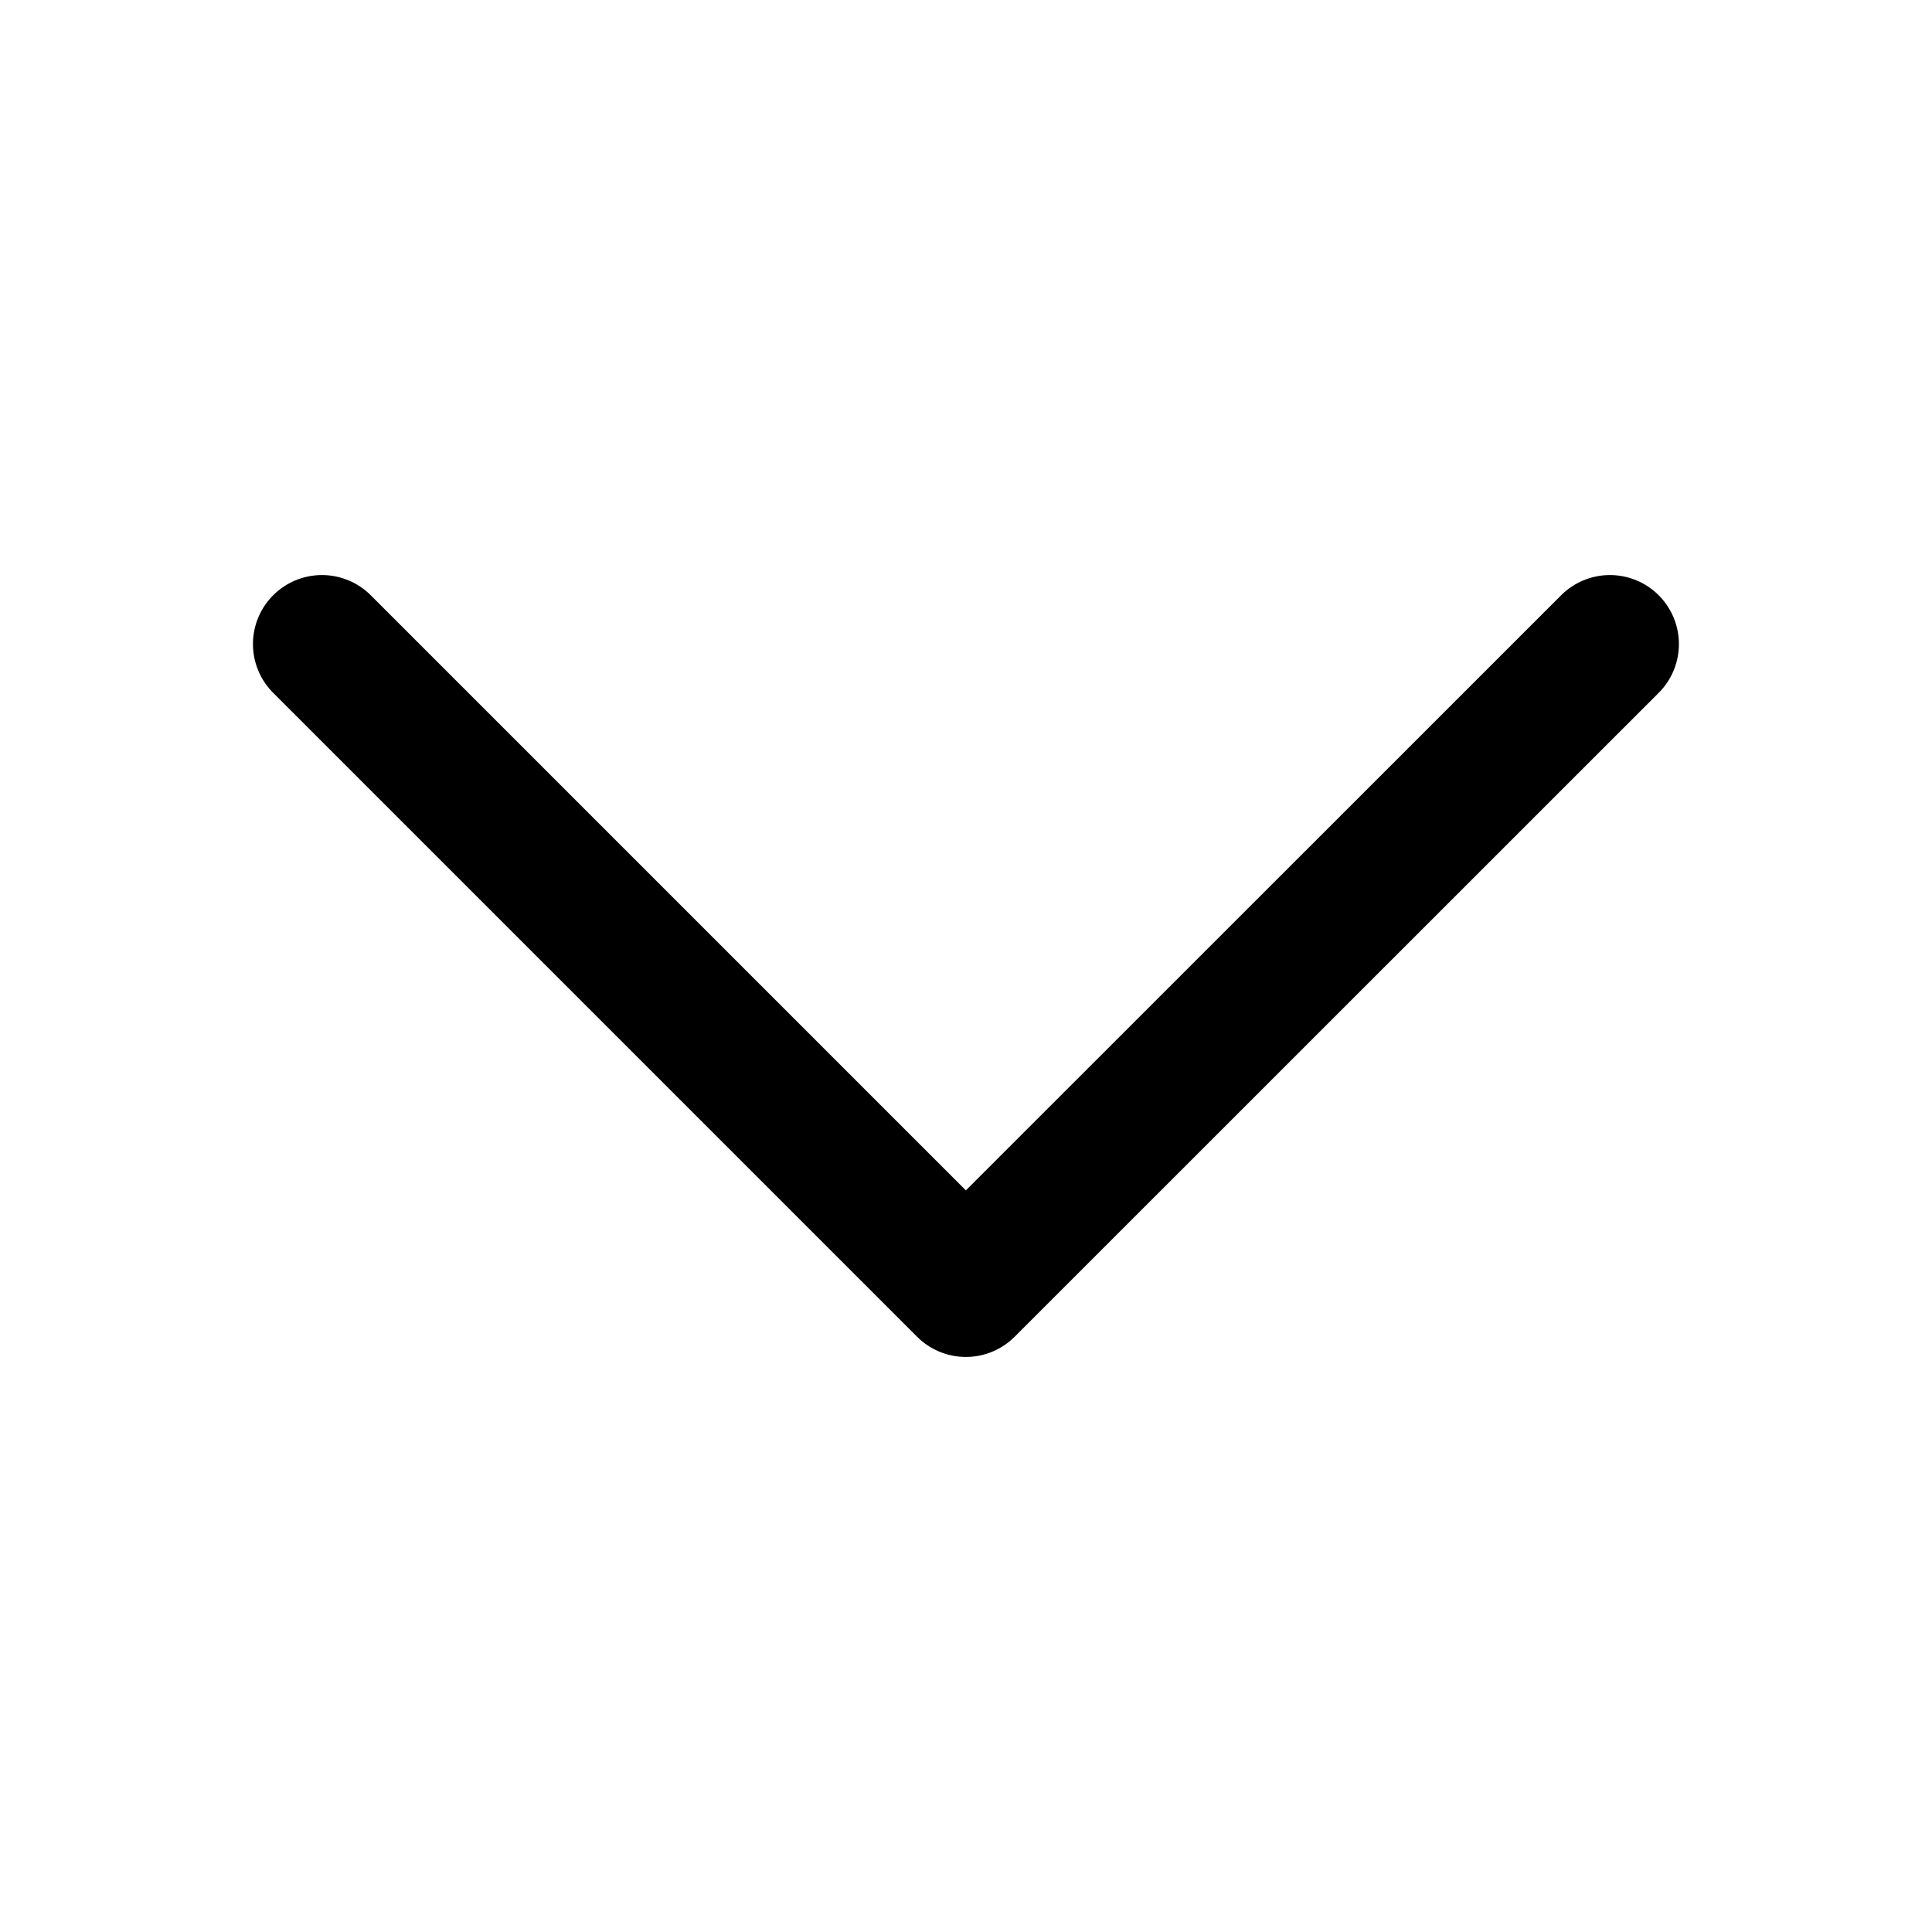
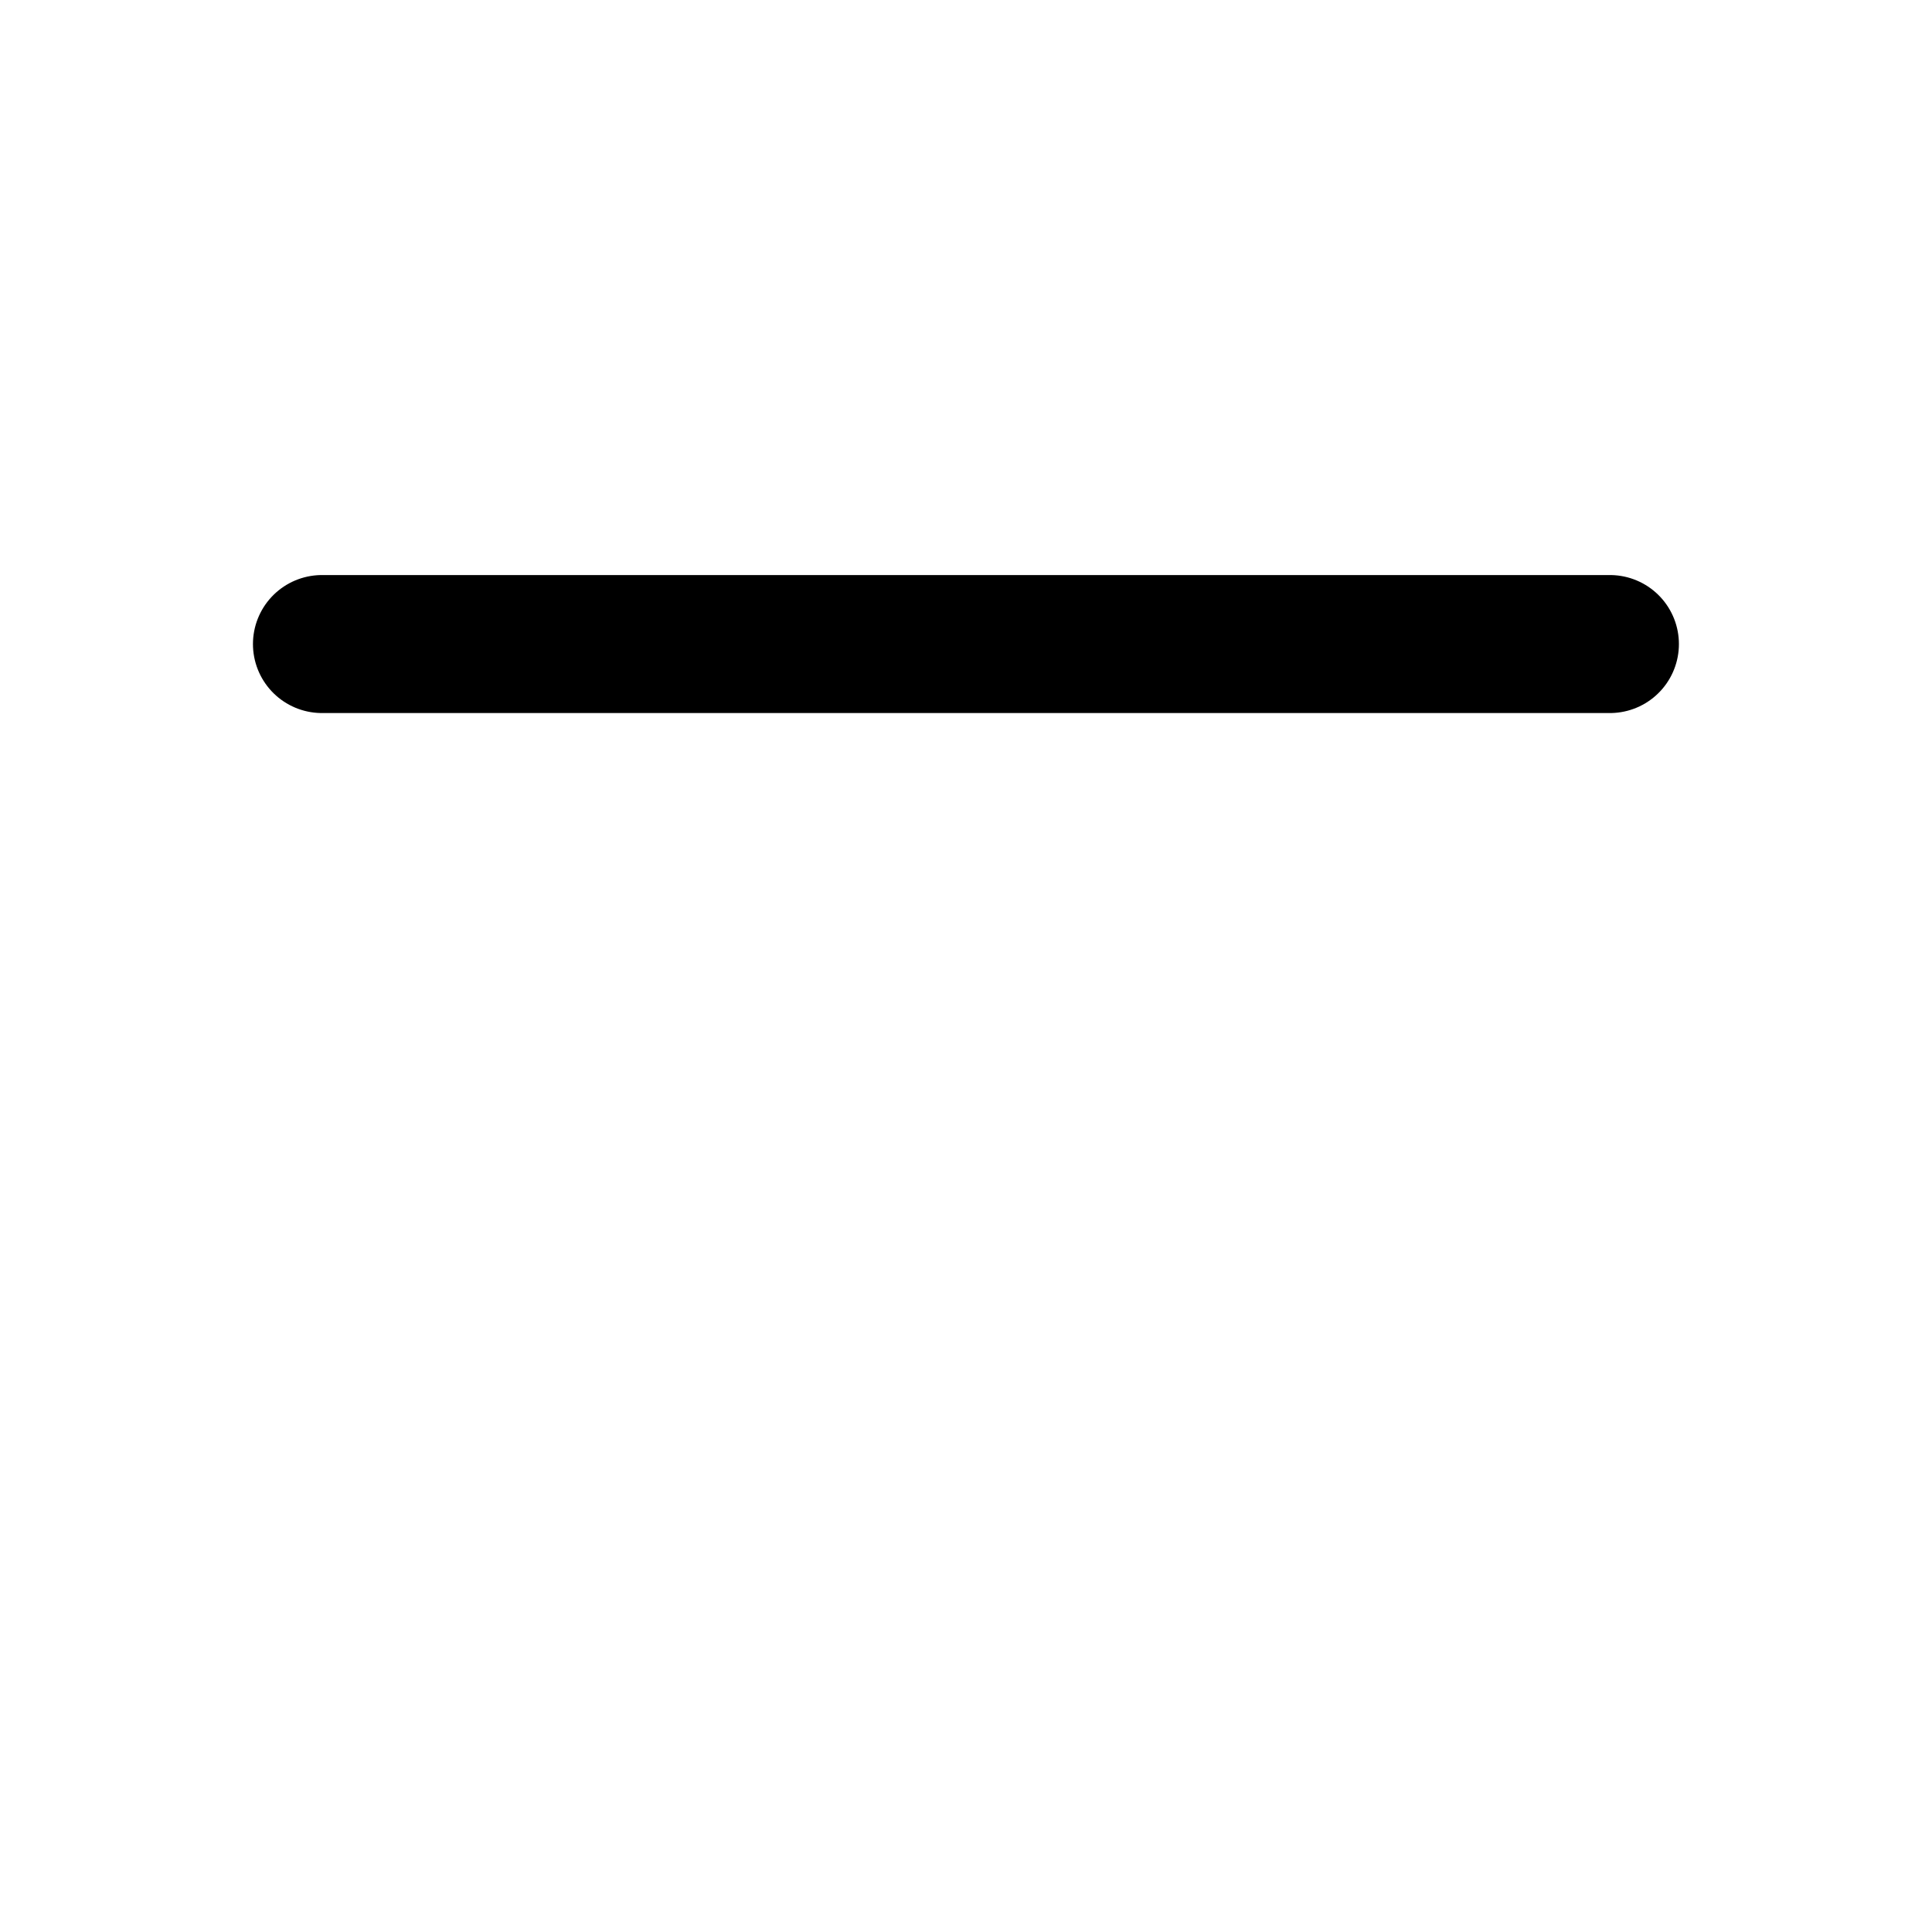
<svg xmlns="http://www.w3.org/2000/svg" width="14" height="14" viewBox="0 0 14 14" fill="none">
-   <path d="M11.666 4.667L6.999 9.333L2.333 4.667" stroke="black" stroke-linecap="round" stroke-linejoin="round" />
+   <path d="M11.666 4.667L2.333 4.667" stroke="black" stroke-linecap="round" stroke-linejoin="round" />
</svg>